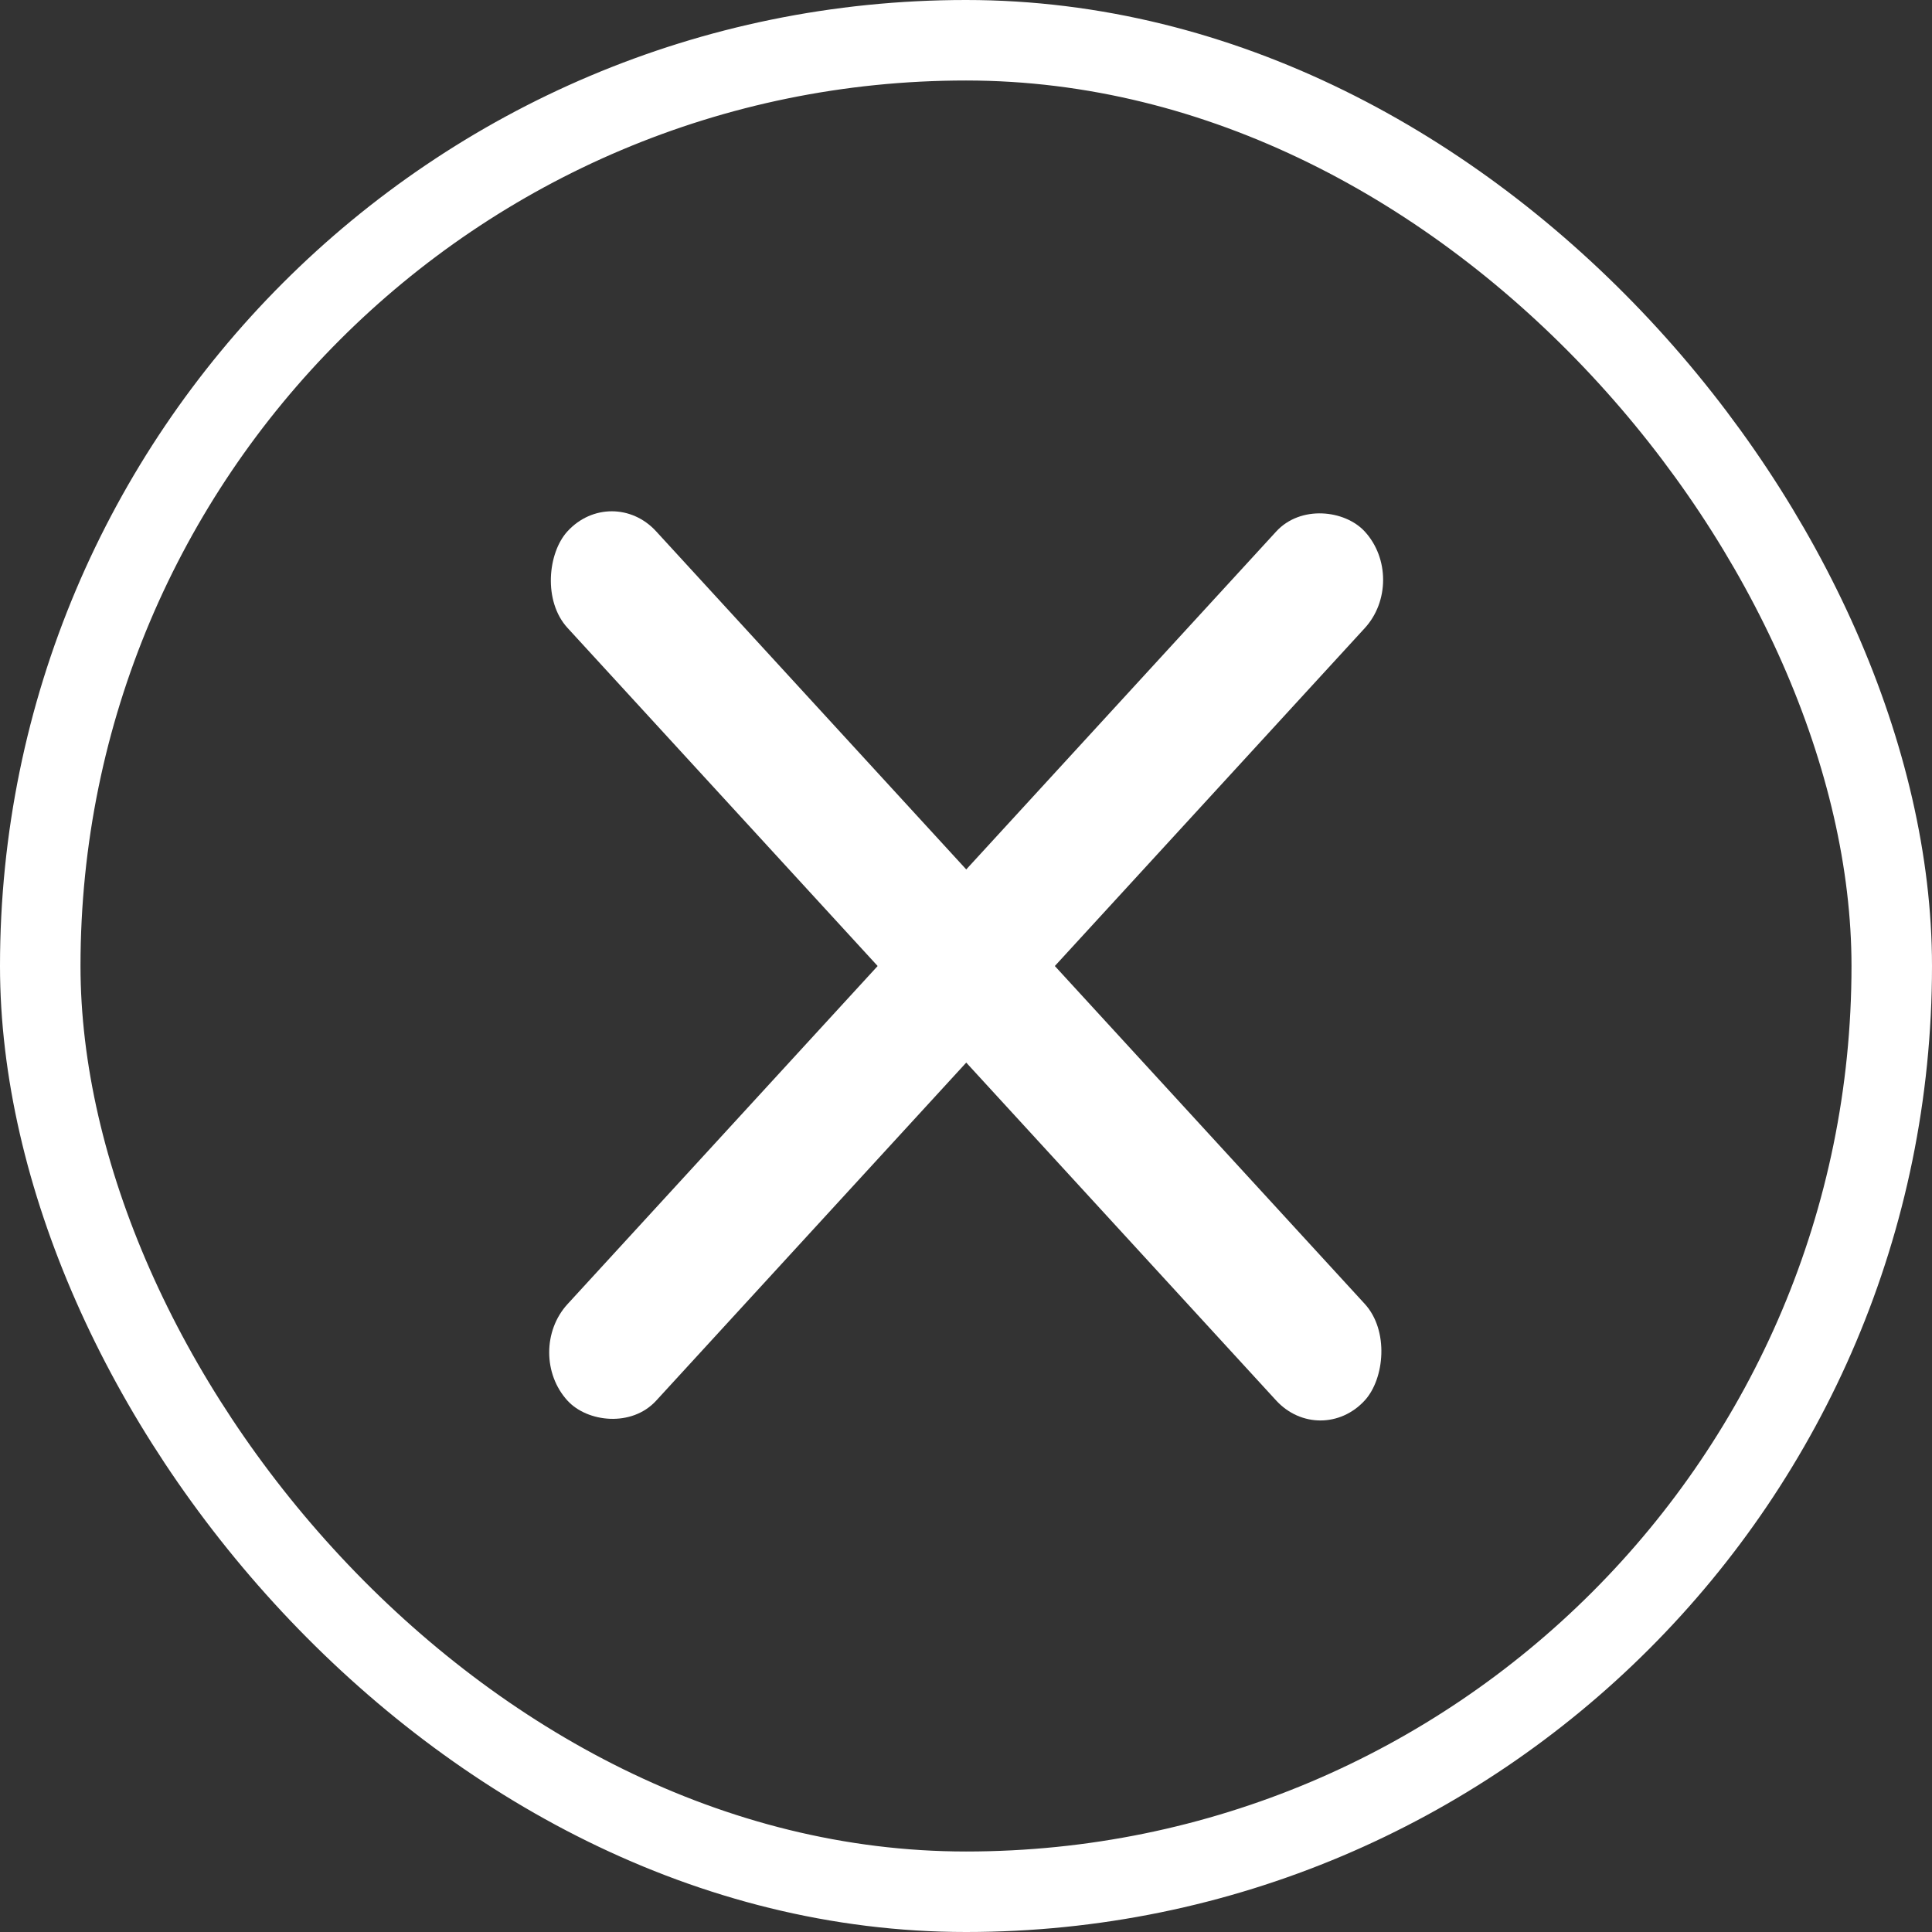
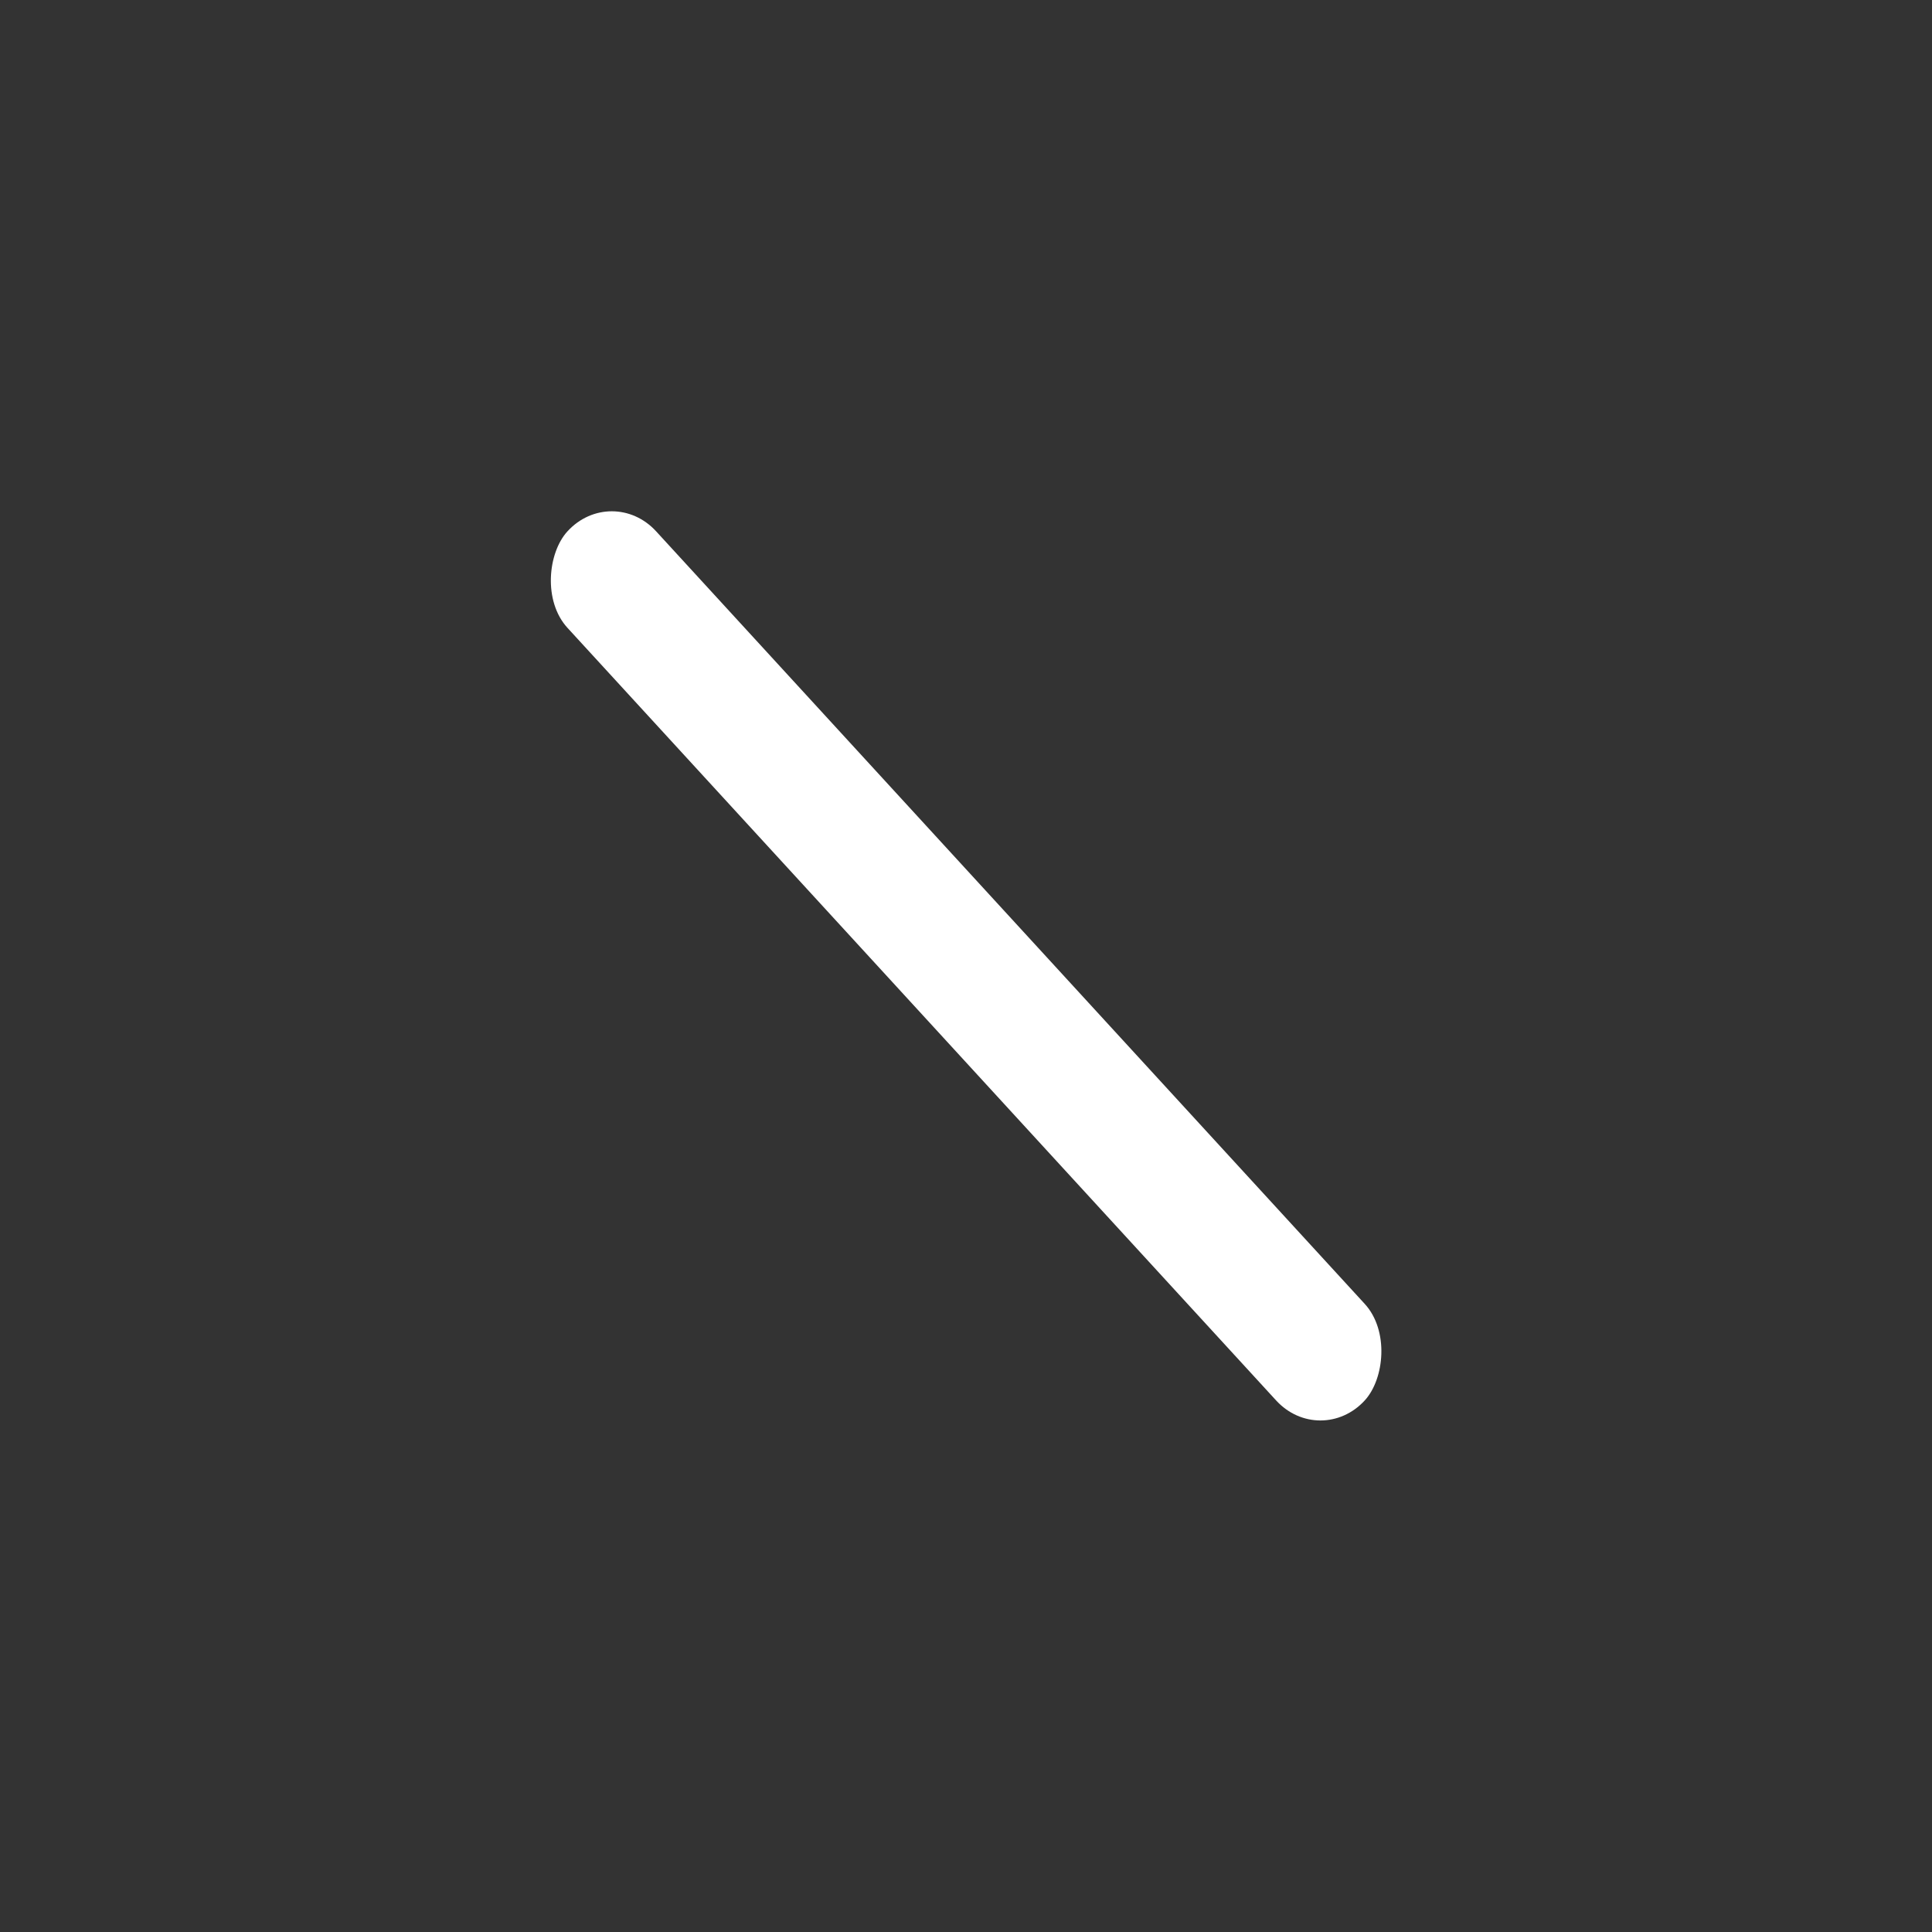
<svg xmlns="http://www.w3.org/2000/svg" width="24" height="24" viewBox="0 0 24 24" fill="none">
  <rect x="0" y="0" width="24" height="24" fill="#333333" stroke="none" />
-   <rect x="0.5" y="0.5" width="23" height="23" rx="11.5" stroke="white" />
-   <rect width="14.65" height="1.628" rx="0.814" transform="matrix(0.676 -0.737 0.676 0.737 6.5 16.8)" fill="white" />
  <rect width="14.65" height="1.628" rx="0.814" transform="matrix(0.676 0.737 -0.676 0.737 7.6 6)" fill="white" />
</svg>